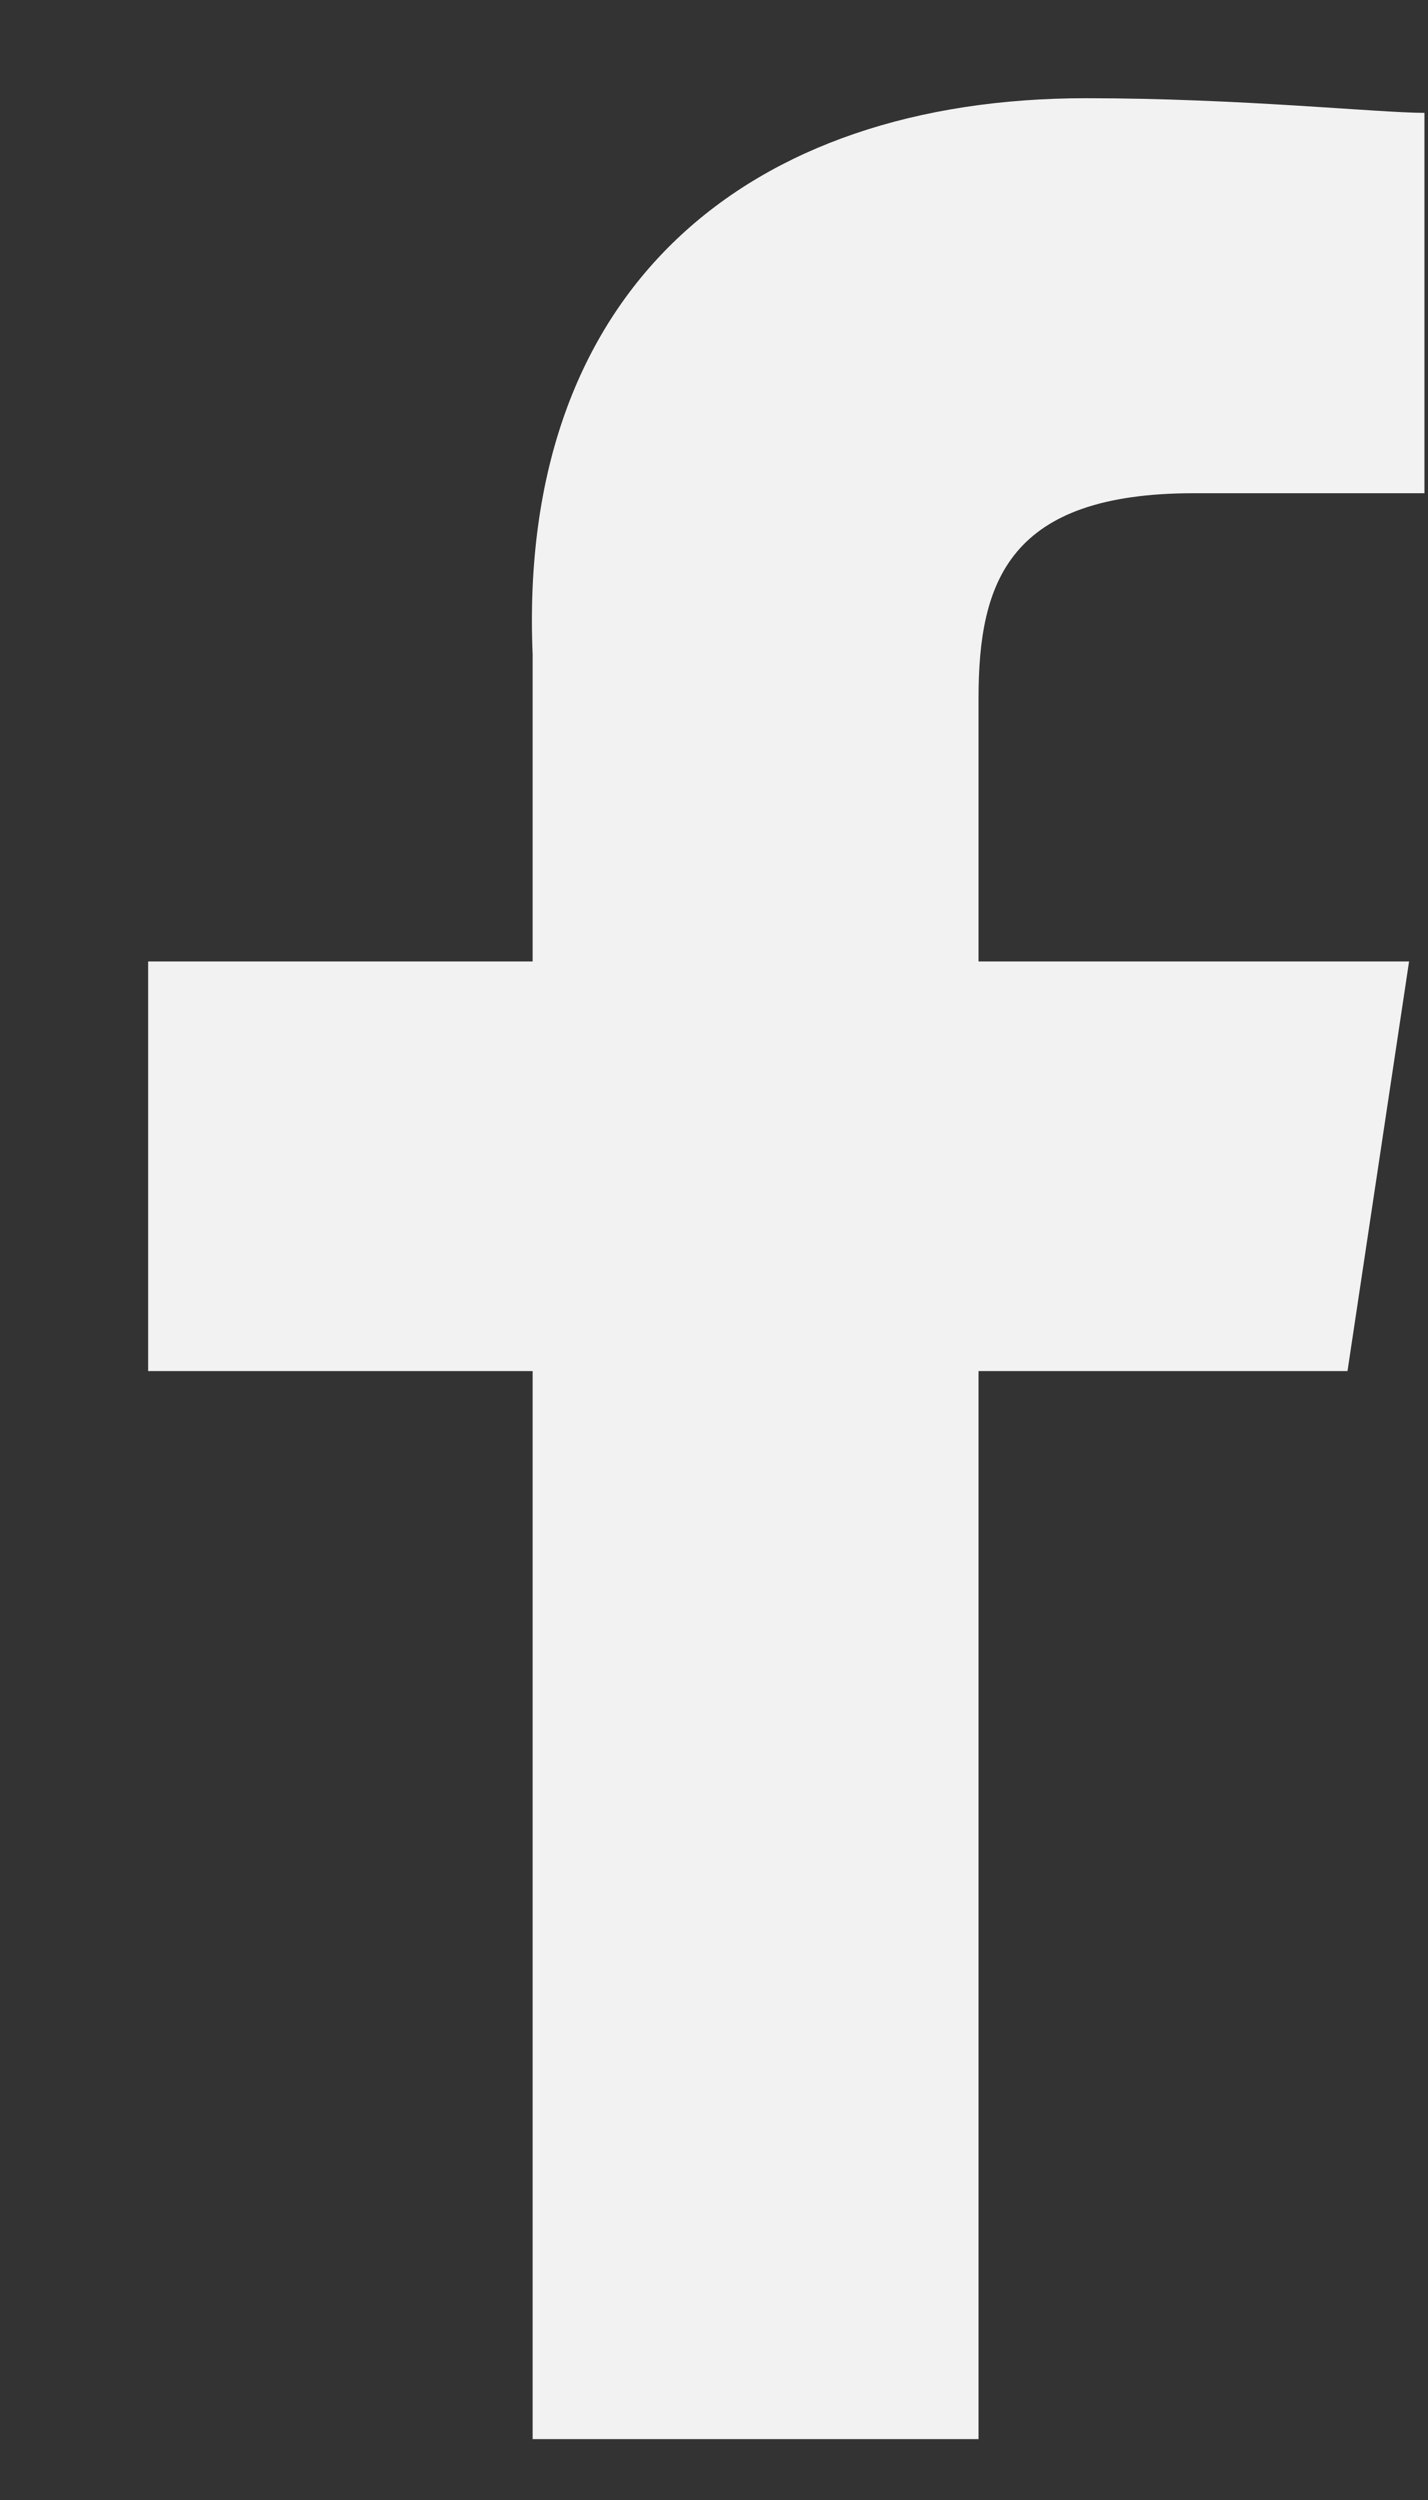
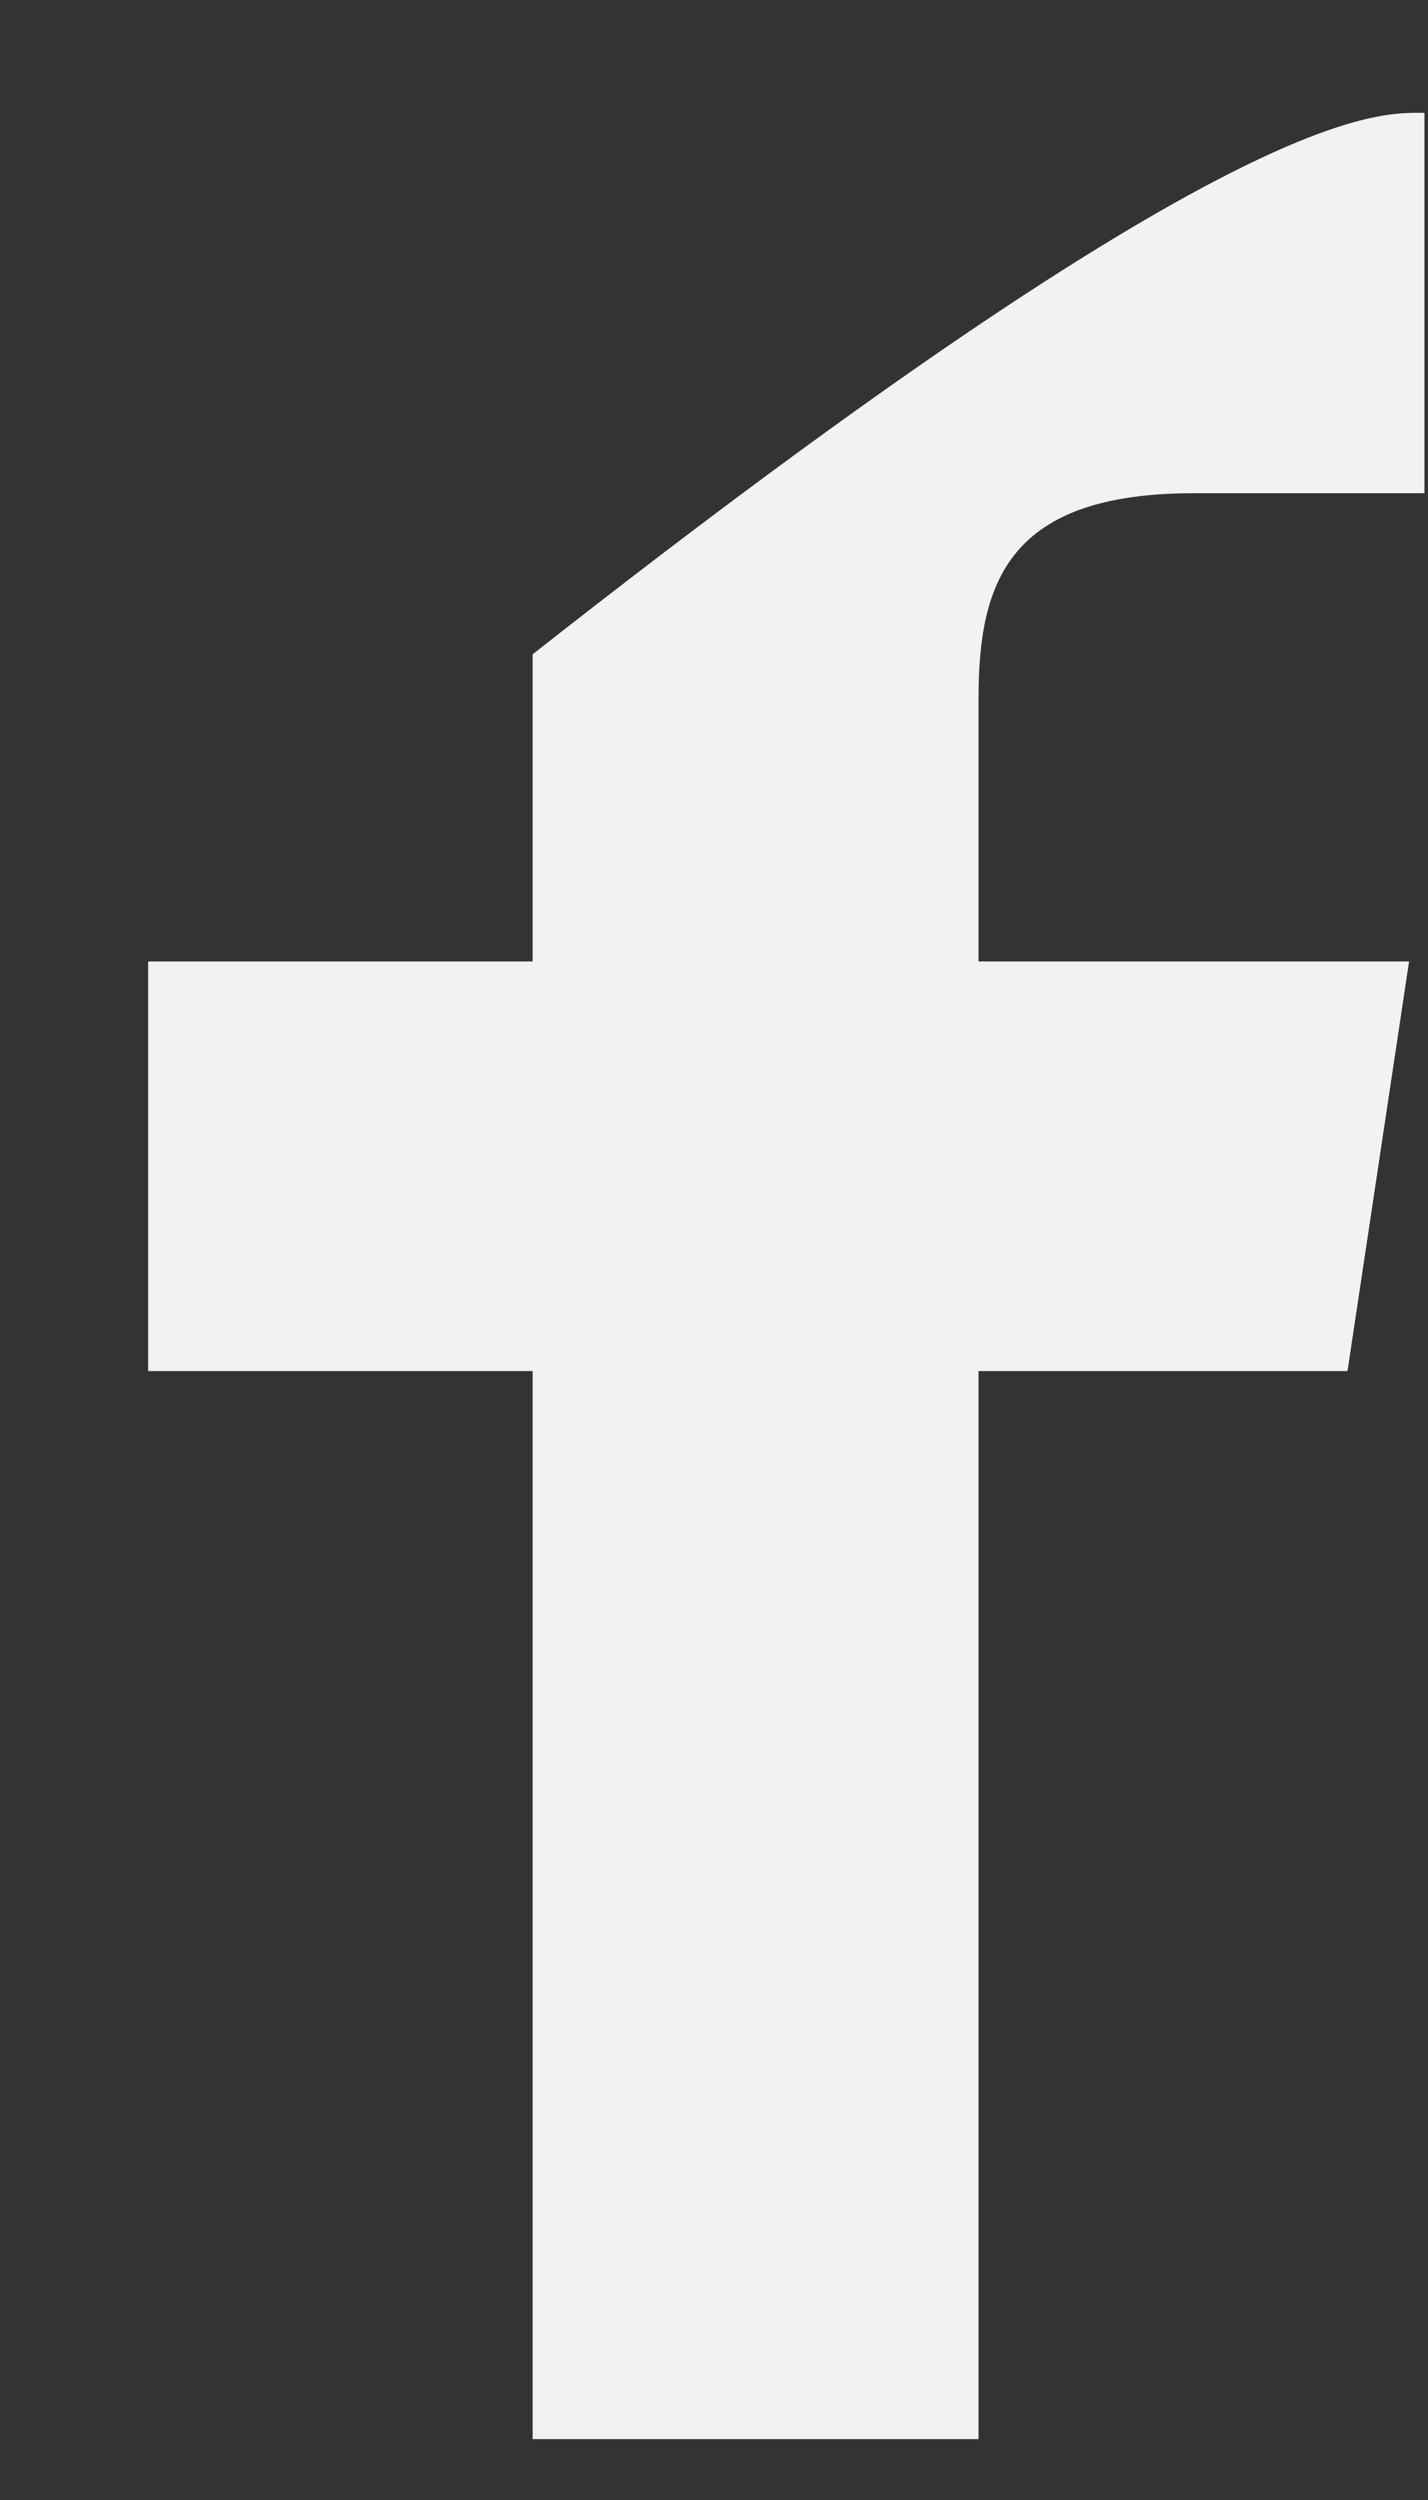
<svg xmlns="http://www.w3.org/2000/svg" width="8" height="14" viewBox="0 0 8 14" fill="none">
  <rect x="0" y="0" width="8" height="14" fill="#333333" stroke="none" />
-   <path d="M7.98 2.762H6.688C5.654 2.762 5.482 3.254 5.482 3.909V5.384H7.894L7.549 7.678H5.482V13.659H2.984V7.678H0.83V5.384H2.984V3.664C2.898 1.615 4.19 0.55 6.085 0.55C6.946 0.55 7.722 0.632 7.98 0.632V2.762Z" fill="#F2F2F2" />
+   <path d="M7.98 2.762H6.688C5.654 2.762 5.482 3.254 5.482 3.909V5.384H7.894L7.549 7.678H5.482V13.659H2.984V7.678H0.83V5.384H2.984V3.664C6.946 0.55 7.722 0.632 7.98 0.632V2.762Z" fill="#F2F2F2" />
</svg>